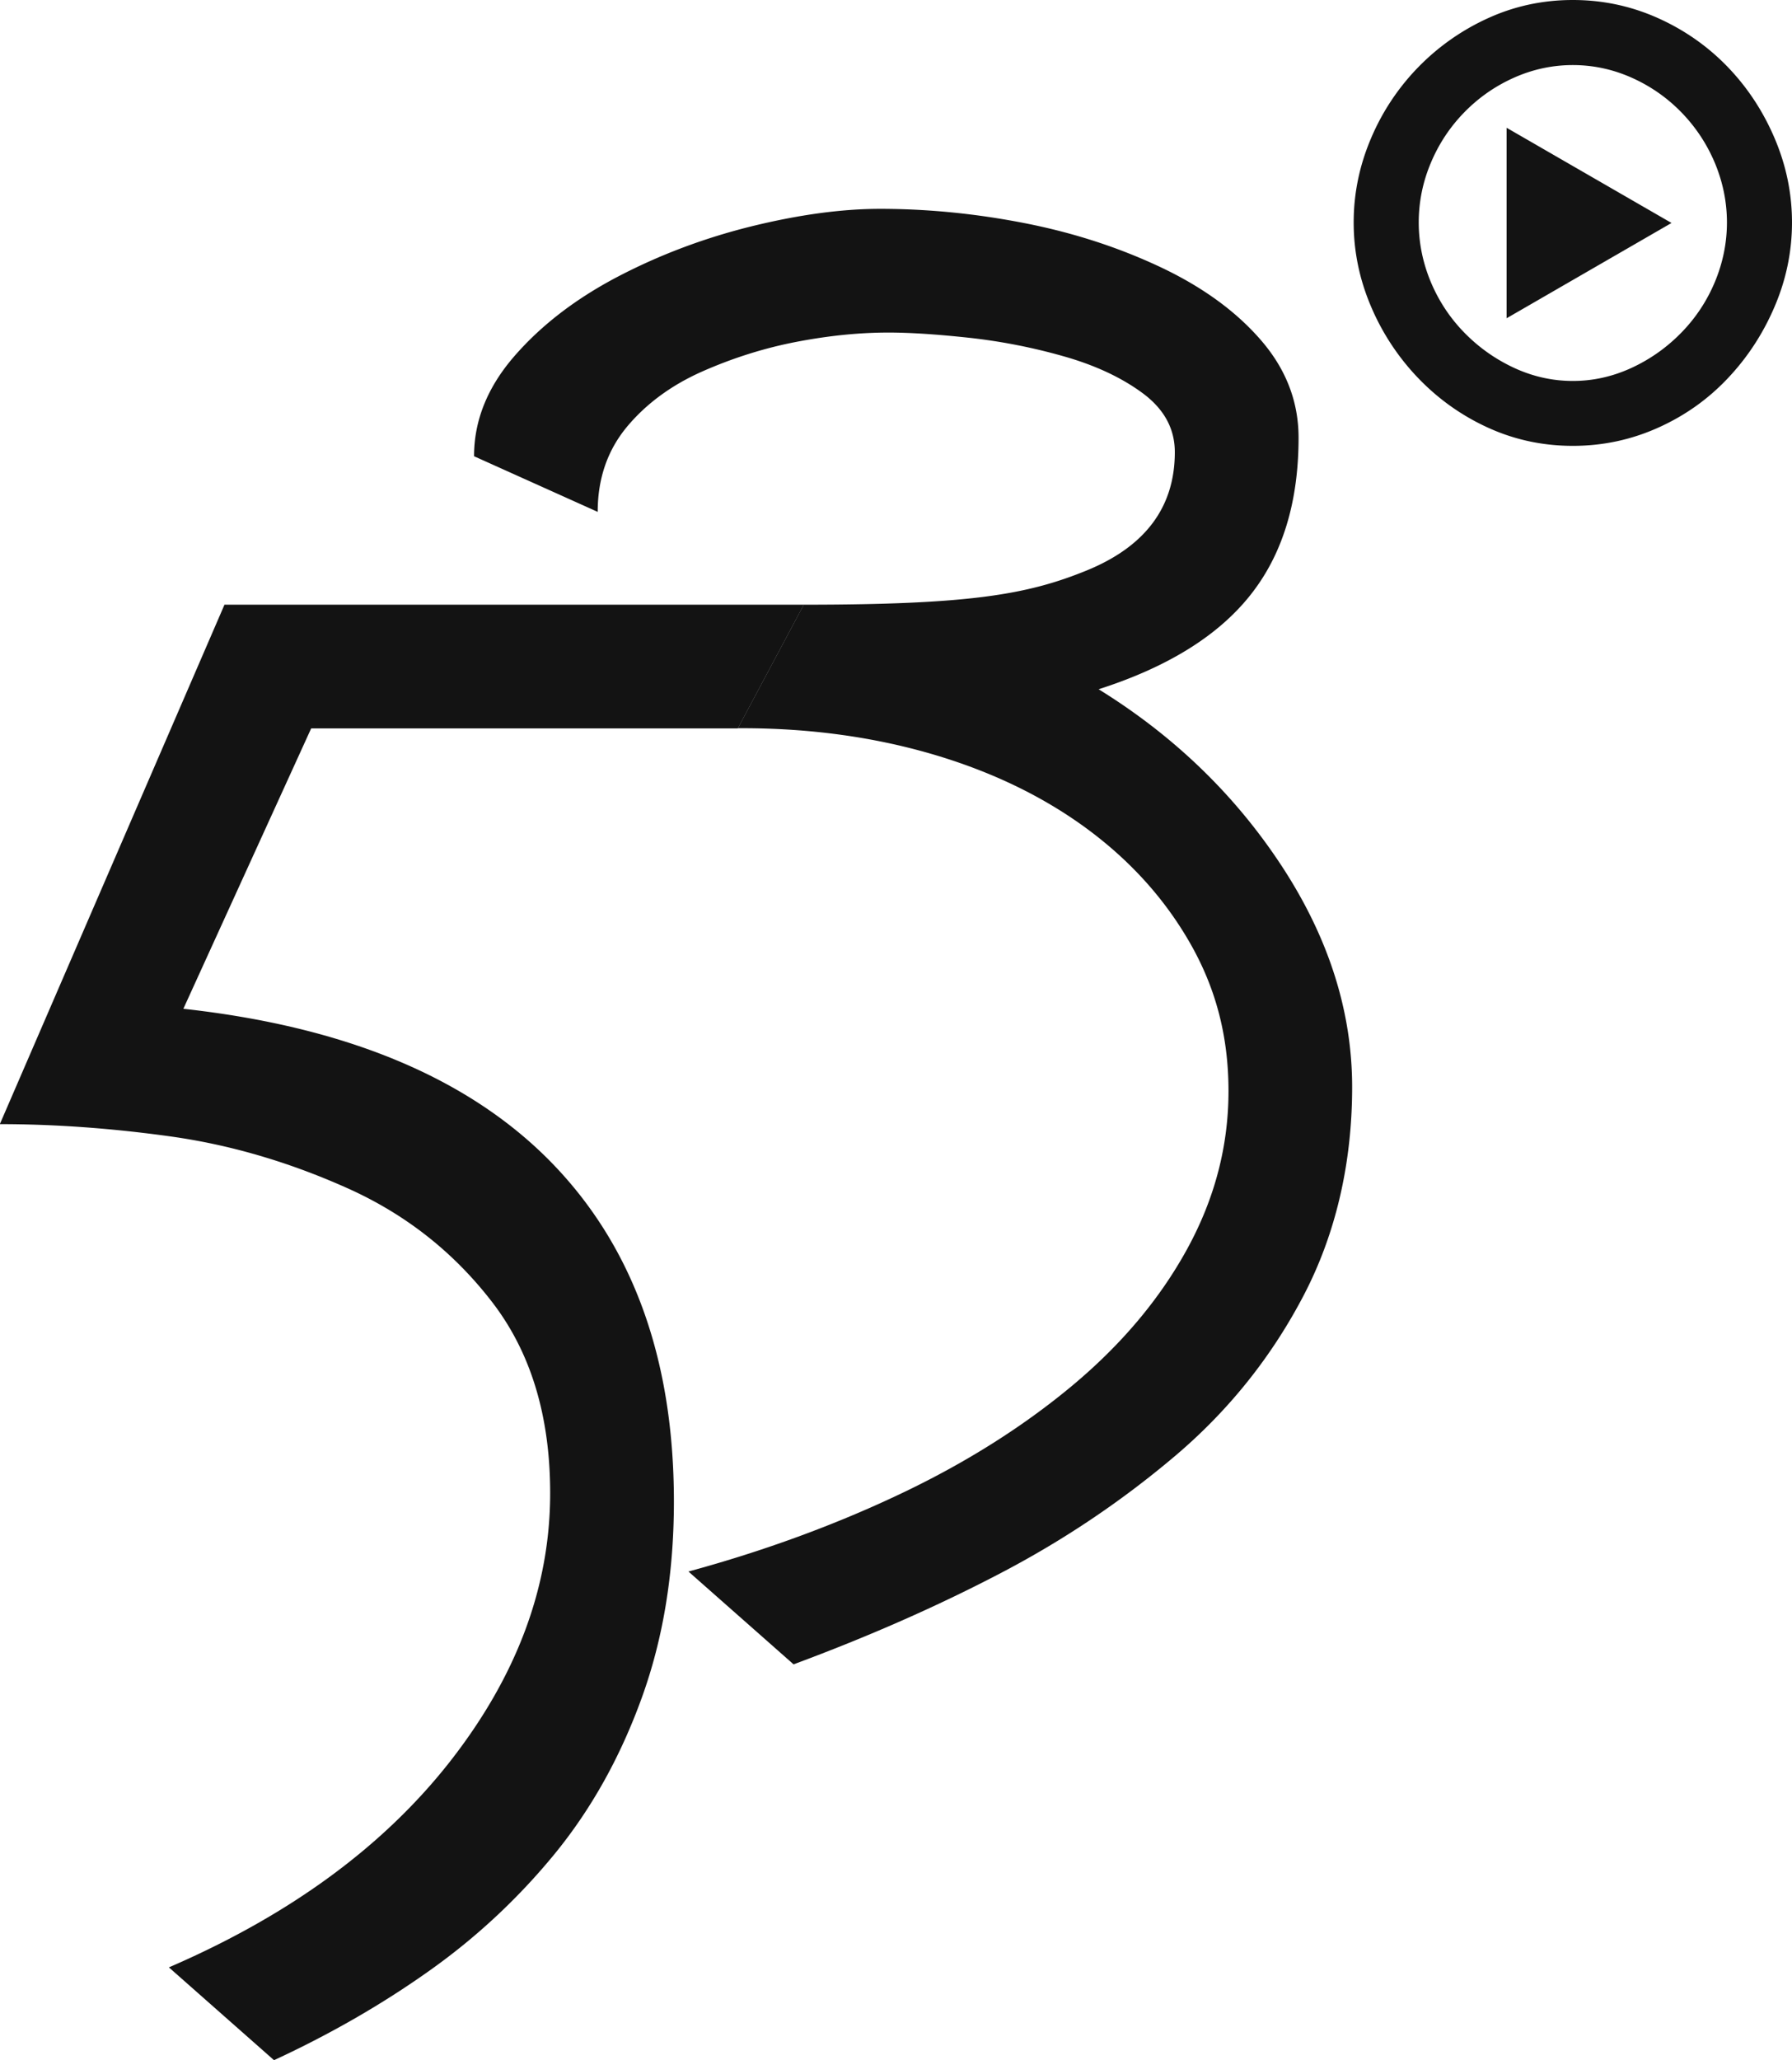
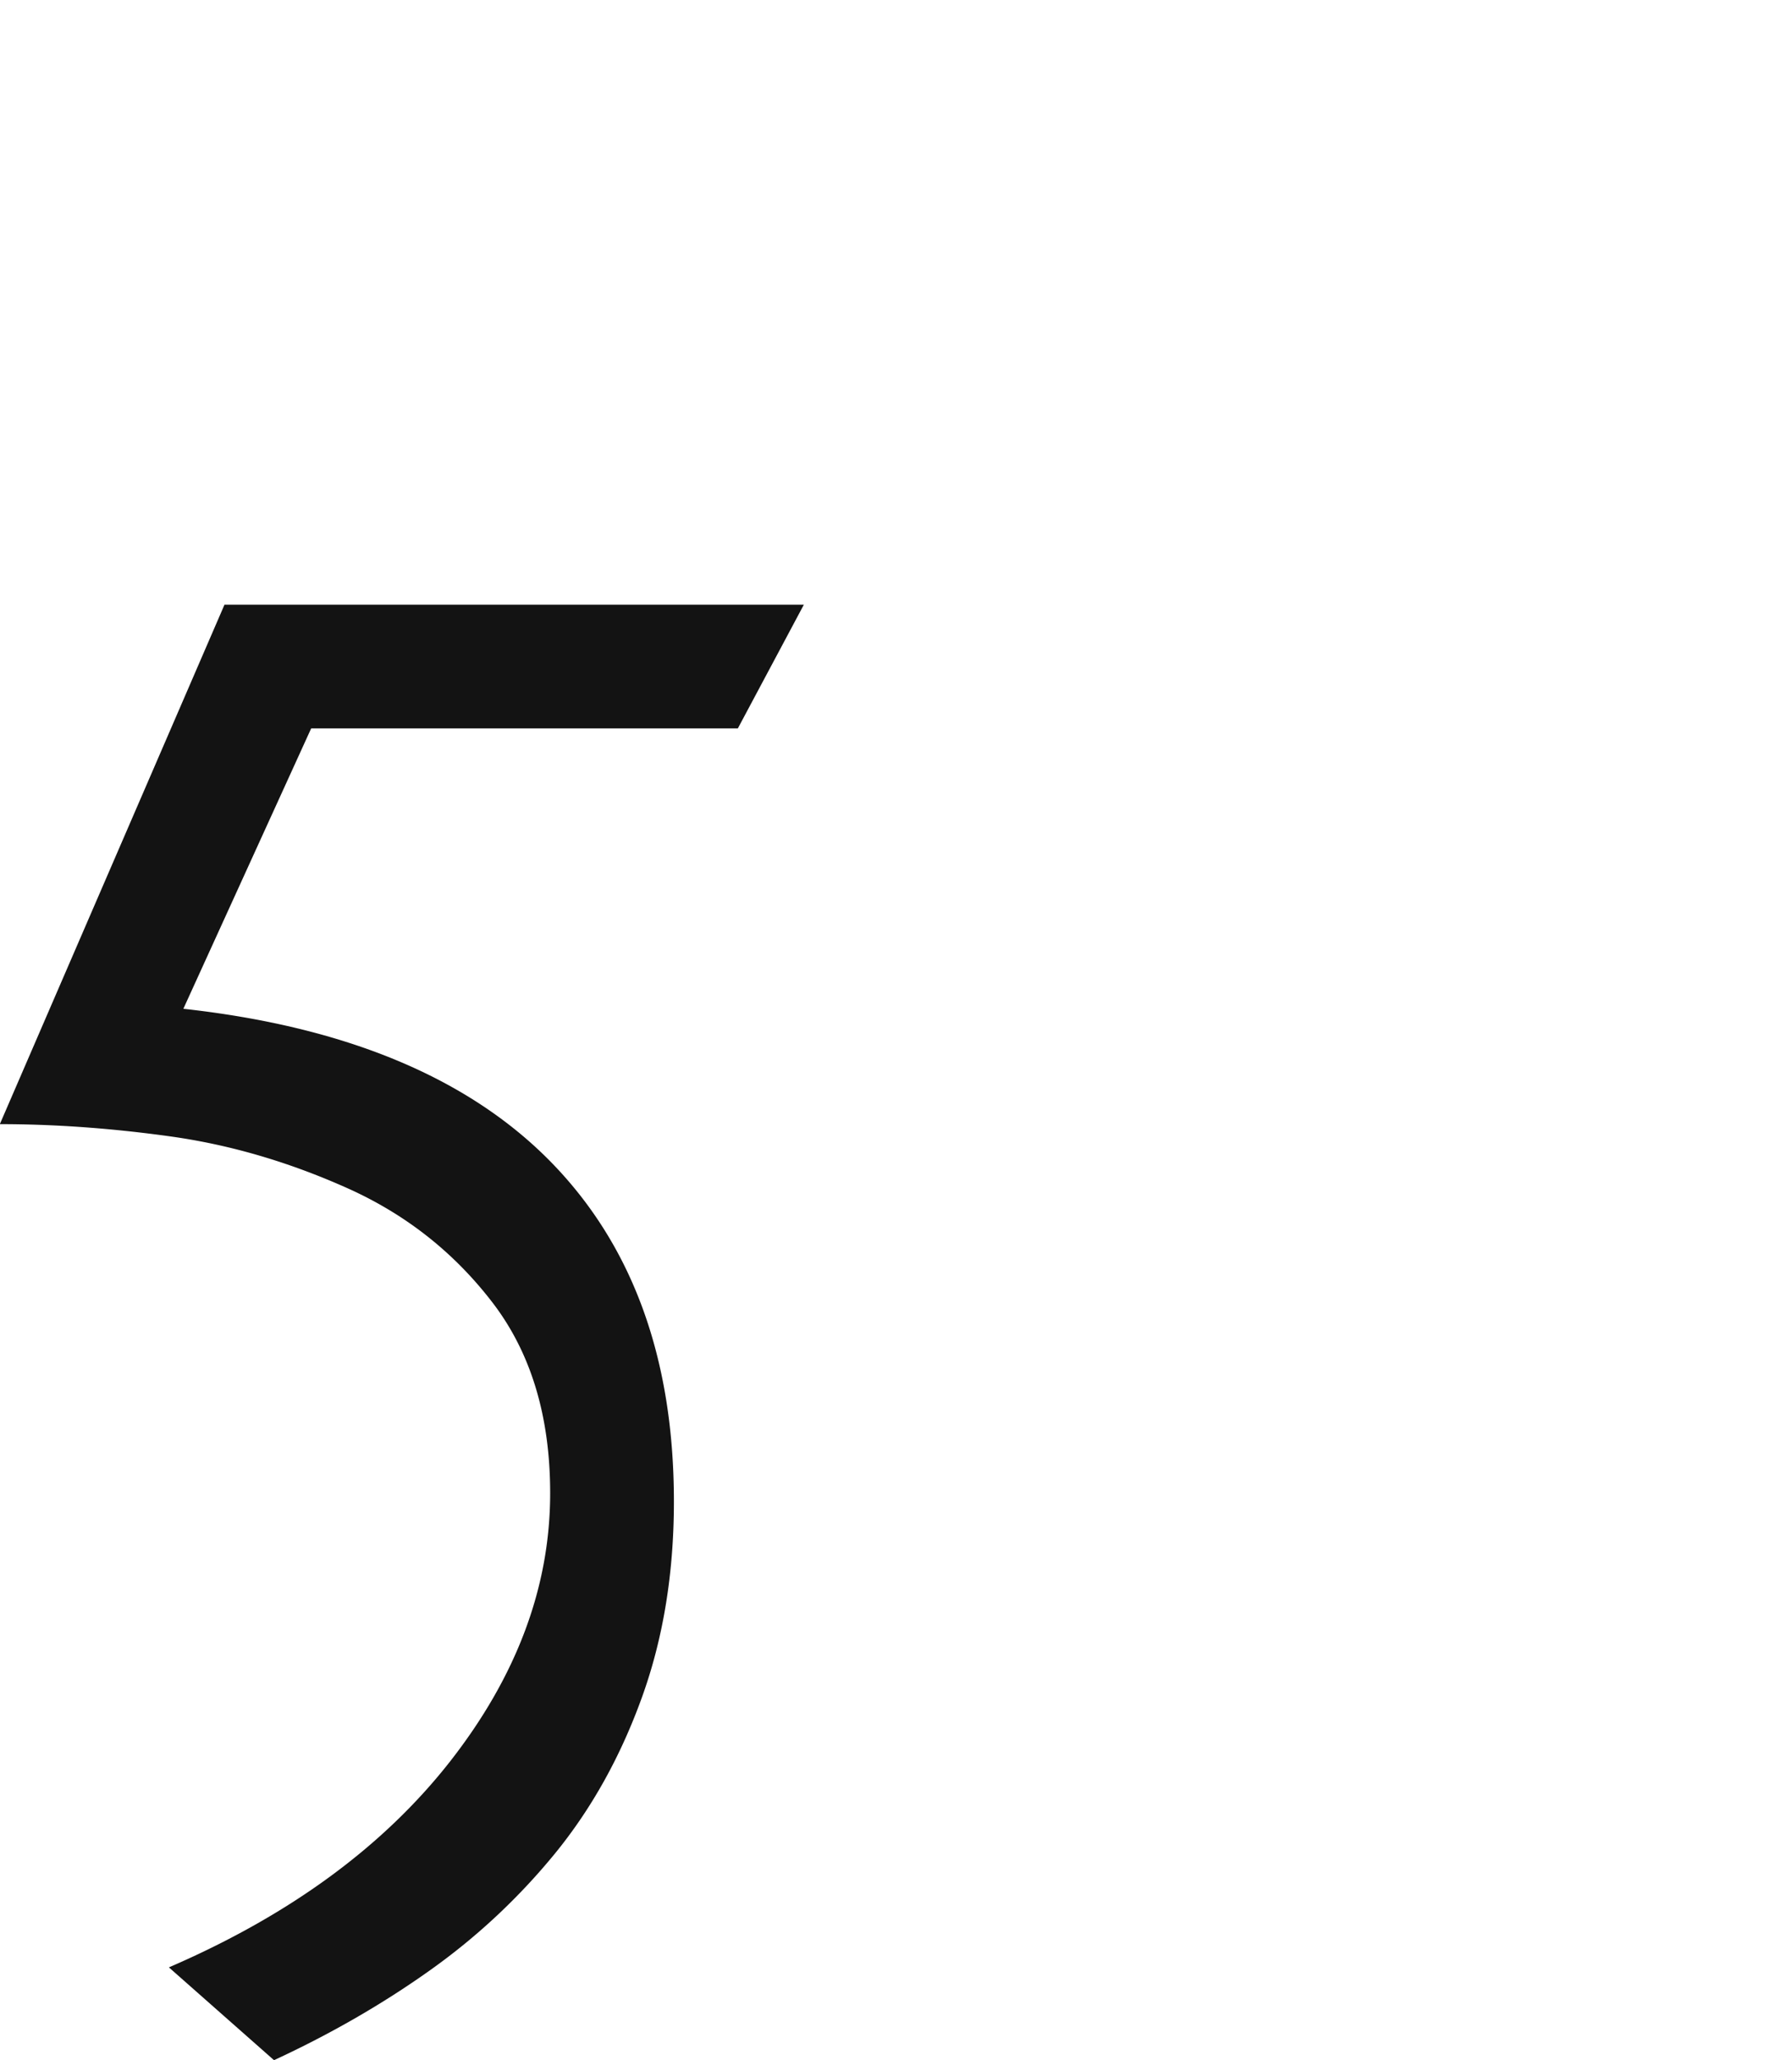
<svg xmlns="http://www.w3.org/2000/svg" id="Layer_2" data-name="Layer 2" viewBox="0 0 210.71 242.17">
  <defs>
    <style>.cls-1{fill:#131313;stroke-width:0}</style>
  </defs>
  <g id="Layer_1-2" data-name="Layer 1">
    <path d="M26.42 71.08h68.1l-7.76 14.54H36.59l-15.03 32.96c19.06 2.1 33.44 8.08 43.14 17.93 9.69 9.86 14.54 23.19 14.54 39.99 0 8.4-1.25 16.07-3.76 23.02-2.51 6.95-5.9 13.04-10.18 18.3a75.145 75.145 0 0 1-14.78 13.81c-5.57 3.96-11.67 7.47-18.3 10.54l-12.36-10.91c14.22-6.14 25.24-14.22 33.08-24.23 7.83-10.02 11.75-20.52 11.75-31.51 0-9.04-2.26-16.52-6.79-22.42-4.53-5.9-10.22-10.38-17.09-13.45-6.87-3.07-13.78-5.09-20.72-6.06-6.95-.97-13.65-1.45-20.11-1.45L26.4 71.07z" class="cls-1" />
-     <path d="M94.52 71.08c19.39 0 26.25-1.17 33.2-4 6.95-2.82 10.42-7.47 10.42-13.93 0-2.75-1.25-5.05-3.75-6.91-2.51-1.86-5.62-3.31-9.33-4.36a67.56 67.56 0 0 0-11.15-2.18c-3.72-.4-6.87-.61-9.45-.61-3.39 0-6.99.36-10.79 1.09-3.8.73-7.51 1.9-11.15 3.51-3.63 1.62-6.58 3.8-8.85 6.54-2.26 2.75-3.39 6.06-3.39 9.94l-14.54-6.54c0-4.2 1.58-8.12 4.73-11.75 3.15-3.63 7.19-6.74 12.12-9.33 4.93-2.58 10.18-4.56 15.75-5.94 5.57-1.37 10.62-2.06 15.15-2.06 5.65 0 11.35.57 17.09 1.7 5.73 1.13 11.06 2.87 16 5.21 4.92 2.34 8.84 5.21 11.75 8.6 2.91 3.39 4.36 7.19 4.36 11.39 0 7.6-1.9 13.78-5.7 18.54-3.8 4.77-9.73 8.44-17.81 11.03 8.88 5.49 16.07 12.44 21.57 20.84 5.49 8.4 8.24 17.05 8.24 25.93s-1.9 17.21-5.7 24.48c-3.8 7.27-8.85 13.57-15.15 18.9-6.3 5.33-13.17 9.94-20.6 13.81-7.43 3.88-15.51 7.43-24.23 10.66l-12.36-10.91c8.88-2.42 17.16-5.45 24.84-9.09 7.67-3.63 14.42-7.88 20.24-12.72 5.82-4.85 10.34-10.22 13.57-16.12 3.23-5.9 4.85-12.08 4.85-18.54s-1.49-12.08-4.48-17.33c-2.99-5.25-7.07-9.77-12.24-13.57-5.17-3.79-11.23-6.7-18.18-8.73-6.95-2.02-14.38-3.03-22.3-3.03h-.49l7.76-14.54zM194.89 2.1c3.14 1.4 5.89 3.32 8.23 5.74 2.34 2.42 4.19 5.23 5.55 8.42 1.36 3.19 2.04 6.49 2.04 9.89s-.68 6.7-2.04 9.88c-1.36 3.19-3.21 6.02-5.55 8.48-2.34 2.47-5.08 4.4-8.23 5.8-3.15 1.4-6.46 2.1-9.95 2.1s-6.79-.7-9.89-2.1c-3.1-1.4-5.85-3.34-8.23-5.8a27.848 27.848 0 0 1-5.61-8.48c-1.36-3.19-2.04-6.48-2.04-9.88s.68-6.7 2.04-9.89A27.1 27.1 0 0 1 175.05 2.1c3.1-1.4 6.4-2.1 9.89-2.1s6.8.7 9.95 2.1zm-16.84 7.02c-2.21.98-4.17 2.34-5.87 4.08-1.7 1.74-3.02 3.74-3.96 6-.94 2.25-1.4 4.57-1.4 6.95s.47 4.7 1.4 6.95c.94 2.25 2.25 4.25 3.96 6 1.7 1.74 3.65 3.12 5.87 4.15 2.21 1.02 4.51 1.53 6.89 1.53s4.67-.51 6.89-1.53c2.21-1.02 4.16-2.4 5.87-4.15 1.7-1.74 3.02-3.74 3.96-6 .93-2.25 1.4-4.57 1.4-6.95s-.47-4.7-1.4-6.95c-.94-2.25-2.26-4.25-3.96-6-1.7-1.74-3.66-3.1-5.87-4.08s-4.51-1.47-6.89-1.47-4.68.49-6.89 1.47z" class="cls-1" />
-     <path d="m196.54 26.21-19.39-11.19v22.39l19.39-11.2z" class="cls-1" />
  </g>
</svg>